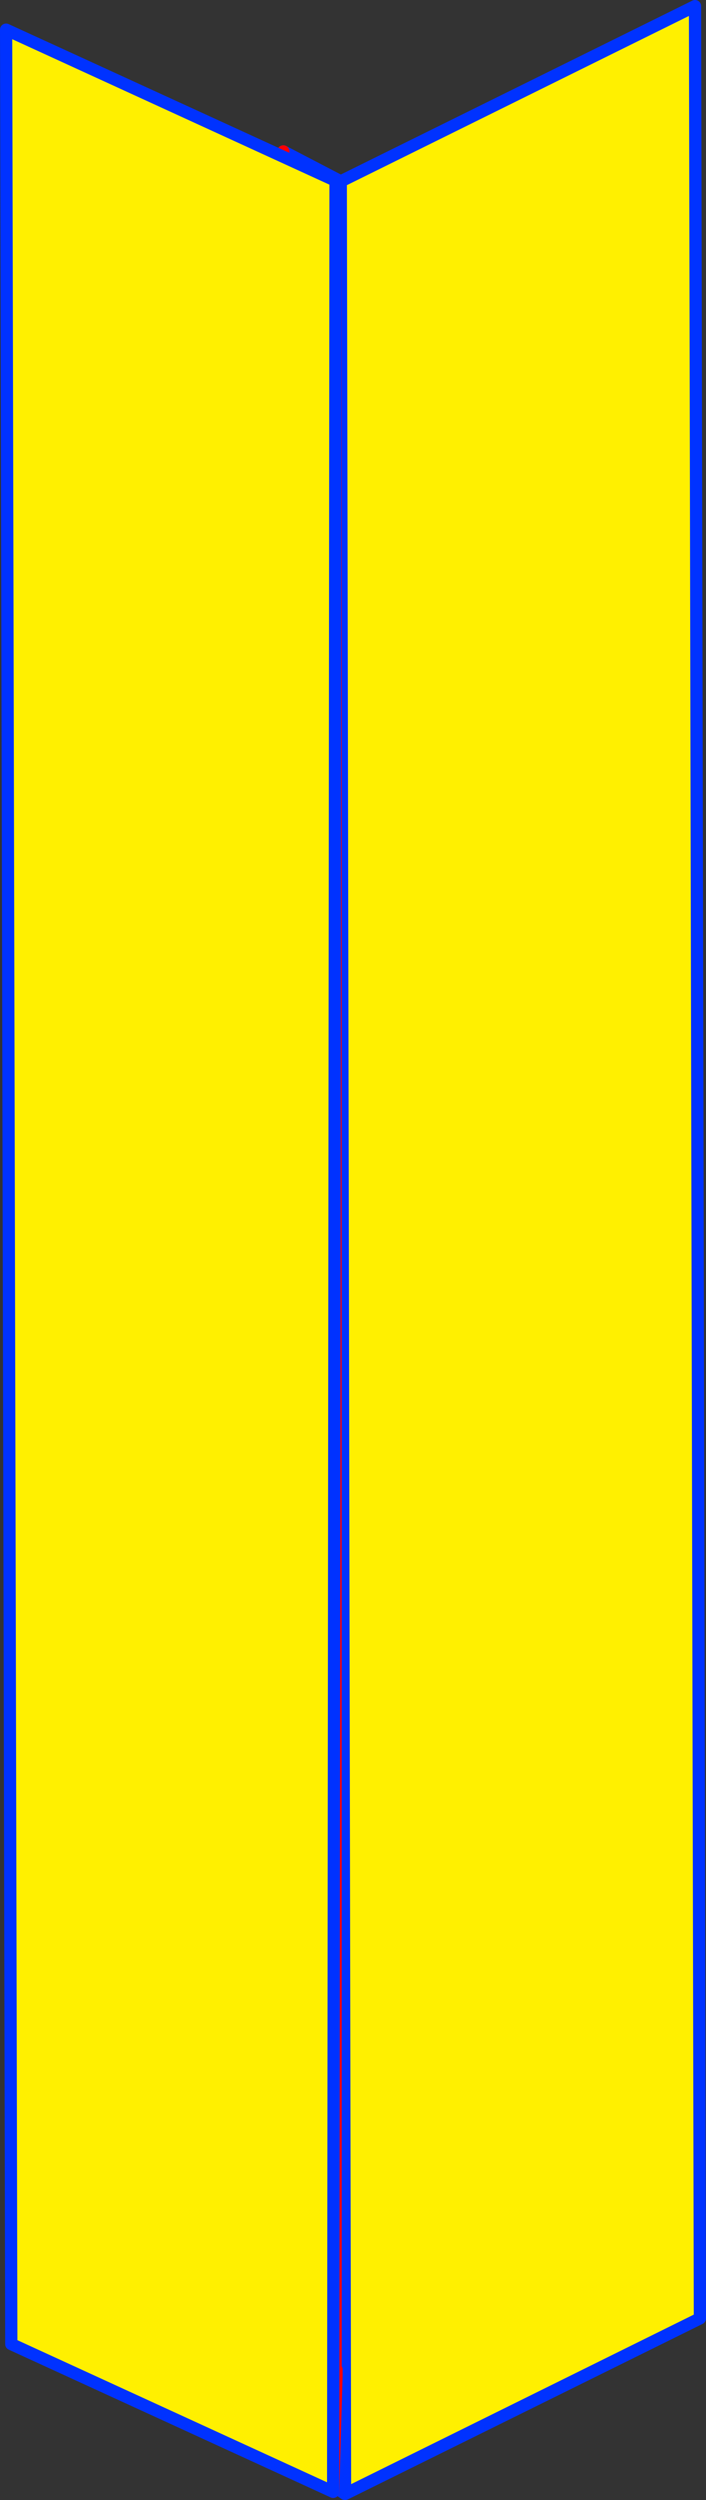
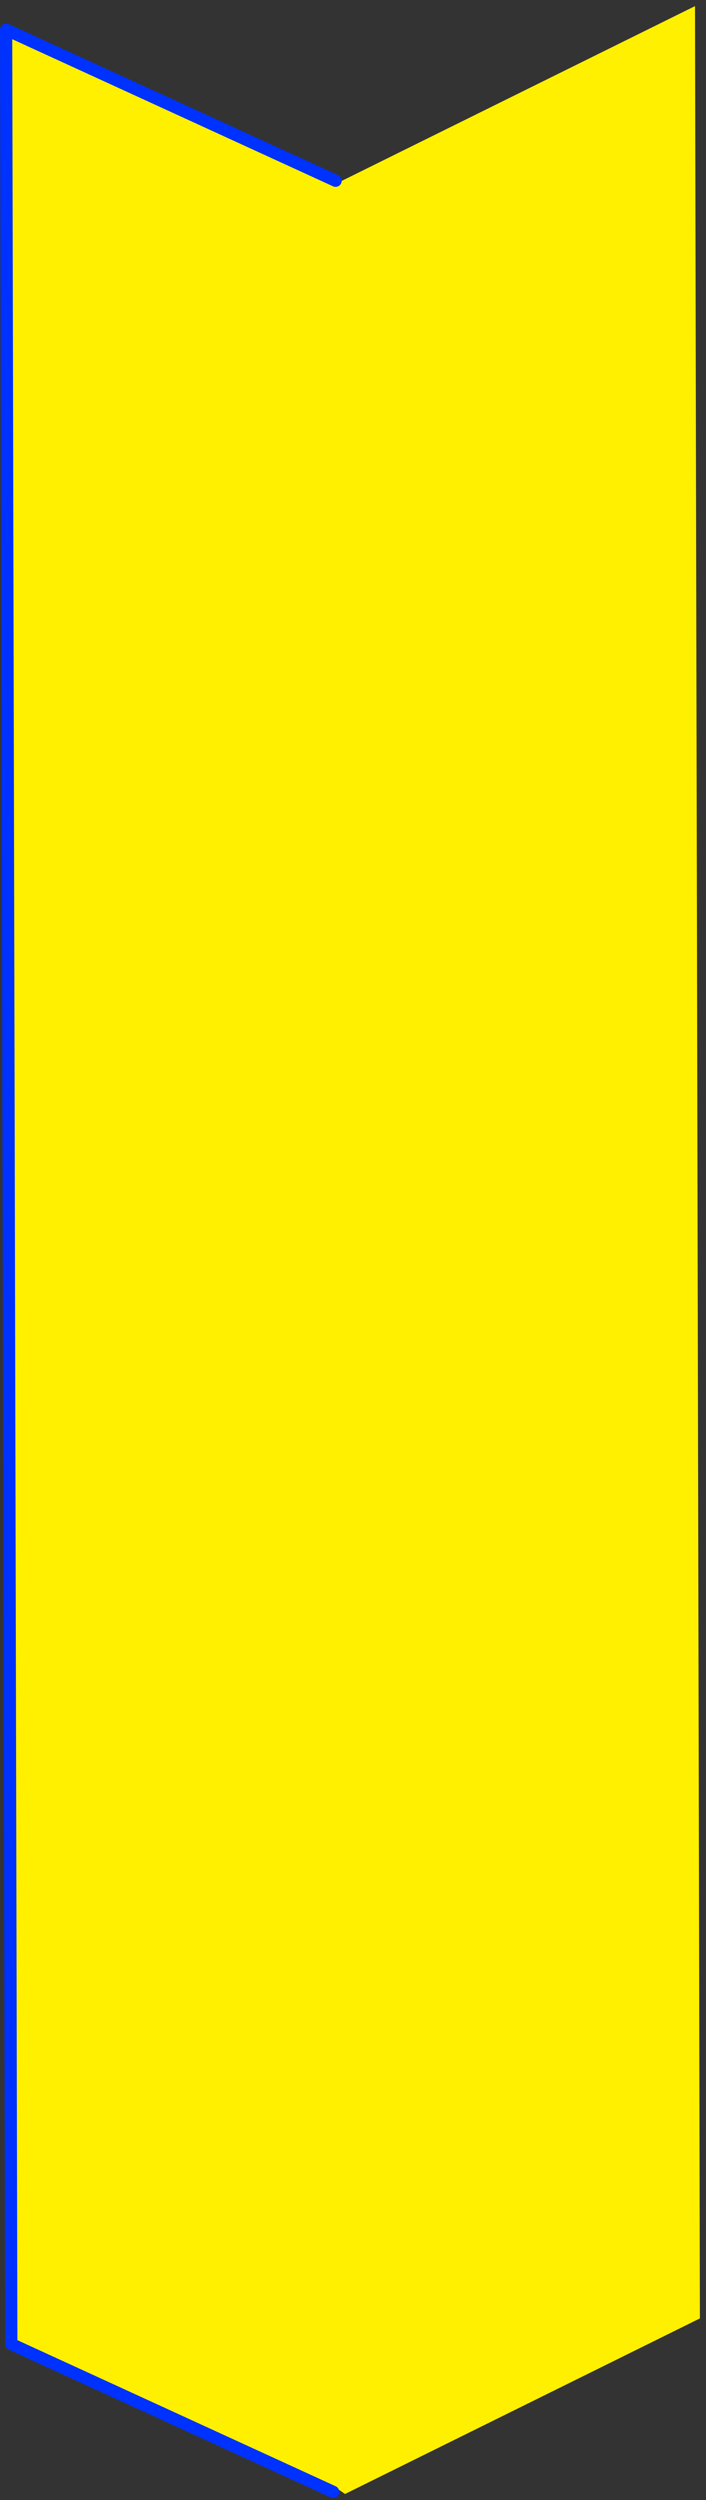
<svg xmlns="http://www.w3.org/2000/svg" height="408.7px" width="115.5px">
  <rect width="100%" height="100%" fill="#333333" stroke="none" />
  <g transform="matrix(1.0, 0.0, 0.0, 1.0, -301.45, -155.4)">
    <path d="M357.2 185.05 L415.15 156.4 415.95 534.4 357.9 563.1 357.2 185.05 357.9 563.1 348.15 556.4 347.8 180.15 357.2 185.05" fill="#fff000" fill-rule="evenodd" stroke="none" />
-     <path d="M357.9 563.1 L415.95 534.4 415.15 156.4 357.2 185.05 357.9 563.1 348.15 556.4 M347.8 180.15 L357.2 185.05" fill="none" stroke="#0032ff" stroke-linecap="round" stroke-linejoin="round" stroke-width="2.0" />
-     <path d="M348.15 556.4 L347.8 180.15" fill="none" stroke="#ff0000" stroke-linecap="round" stroke-linejoin="round" stroke-width="2.0" />
    <path d="M356.35 184.95 L356.35 542.65 356.5 543.85 355.95 562.75 303.3 538.6 302.45 160.25 356.35 184.95" fill="#fff000" fill-rule="evenodd" stroke="none" />
-     <path d="M355.95 562.75 L356.5 543.85 356.35 542.65 356.35 184.95 M356.35 542.65 L356.5 542.75 356.5 543.85" fill="none" stroke="#ff0000" stroke-linecap="round" stroke-linejoin="round" stroke-width="2.0" />
-     <path d="M356.35 184.95 L302.45 160.25 303.3 538.6 355.95 562.75 Z" fill="none" stroke="#0032ff" stroke-linecap="round" stroke-linejoin="round" stroke-width="2.0" />
+     <path d="M356.35 184.95 L302.45 160.25 303.3 538.6 355.95 562.75 " fill="none" stroke="#0032ff" stroke-linecap="round" stroke-linejoin="round" stroke-width="2.0" />
  </g>
</svg>